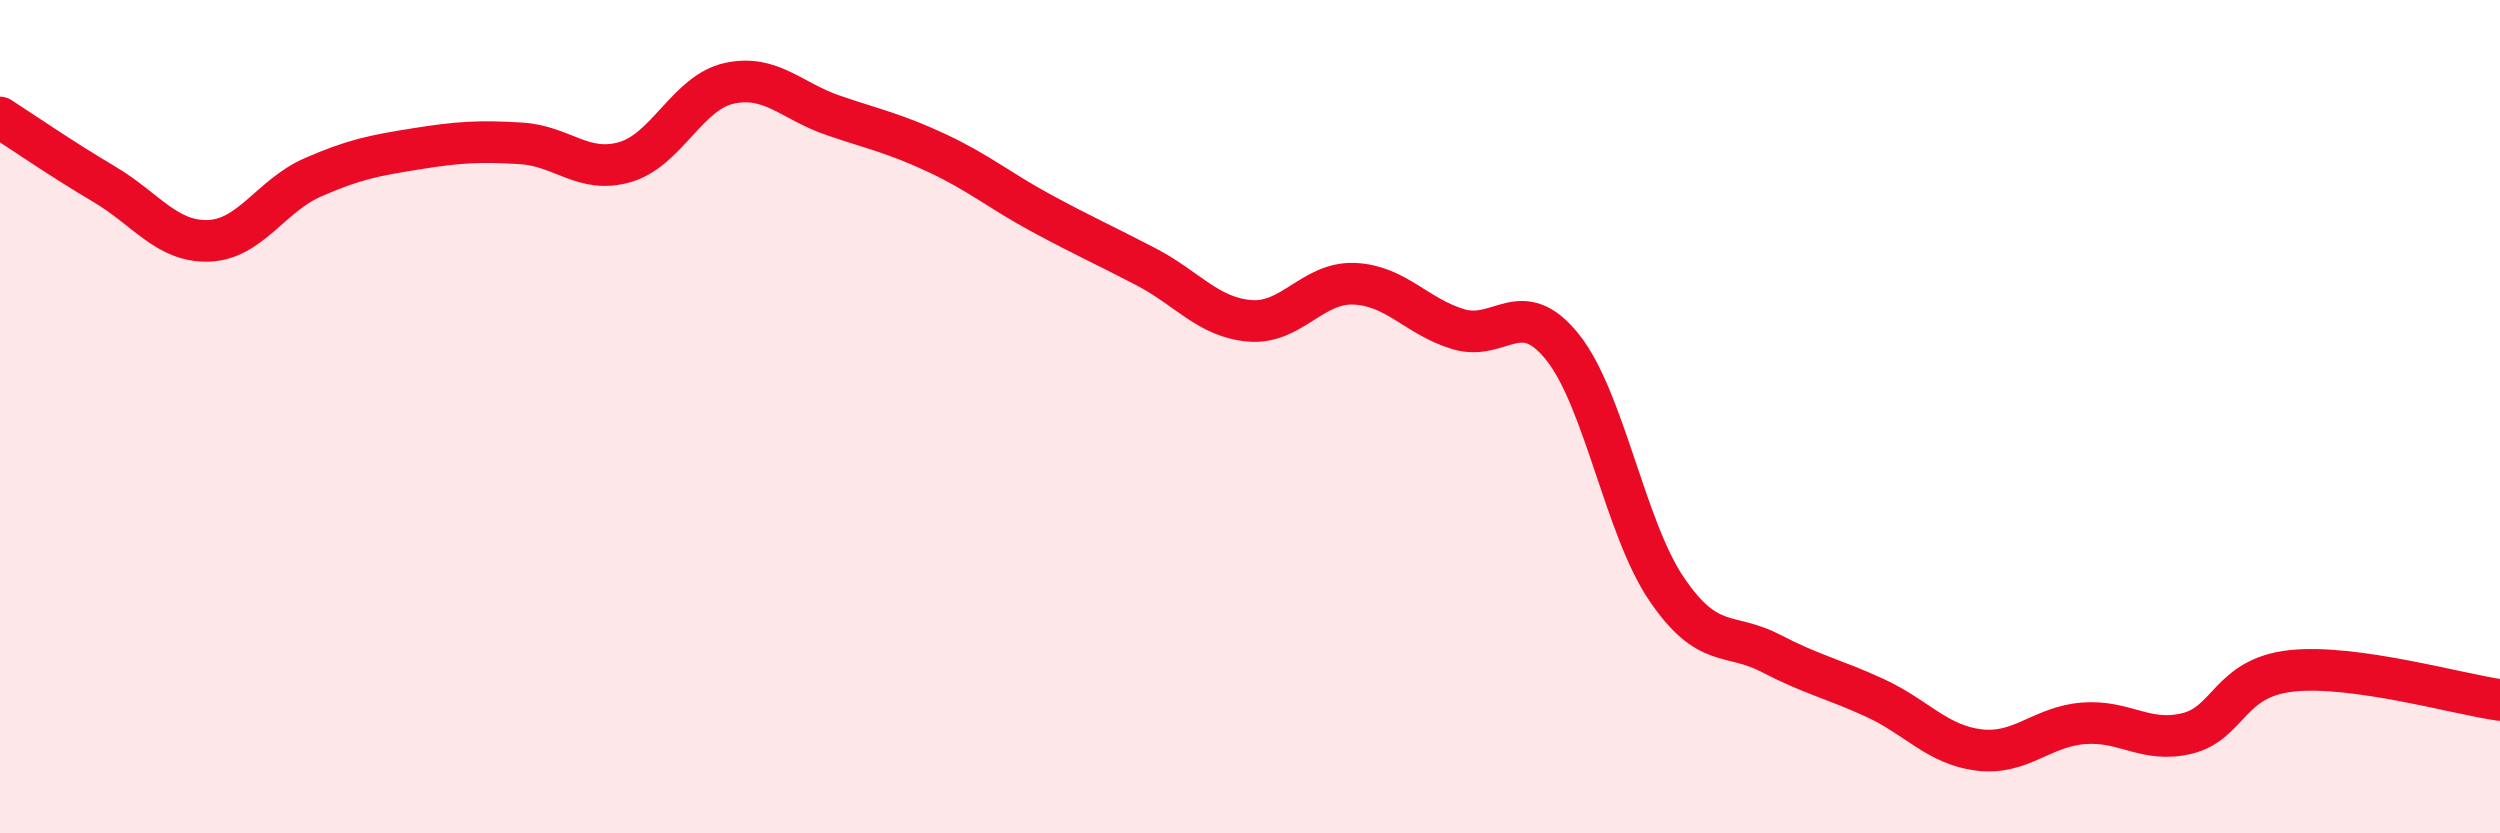
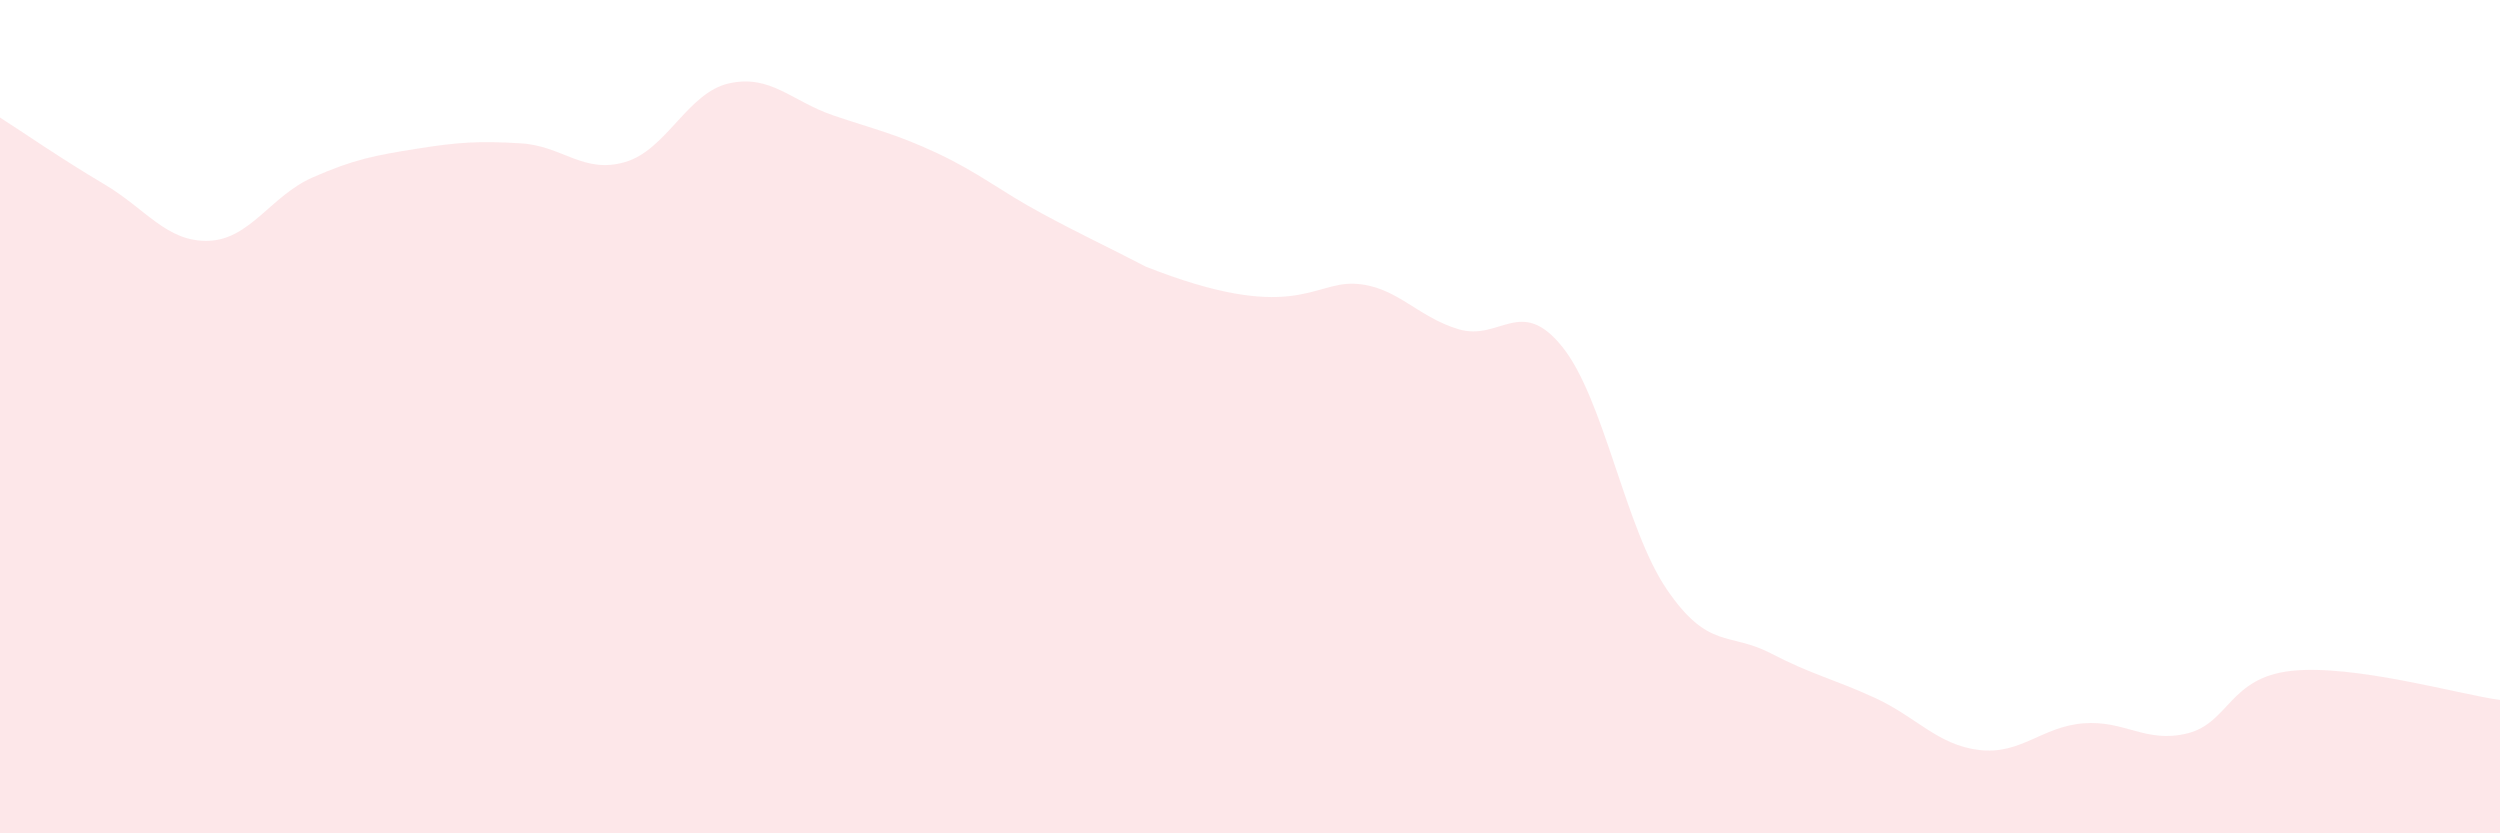
<svg xmlns="http://www.w3.org/2000/svg" width="60" height="20" viewBox="0 0 60 20">
-   <path d="M 0,2.82 C 0.5,3.14 1.5,3.83 2.5,4.42 C 3.5,5.01 4,5.81 5,5.78 C 6,5.75 6.5,4.7 7.5,4.26 C 8.5,3.82 9,3.73 10,3.57 C 11,3.41 11.5,3.38 12.5,3.44 C 13.5,3.5 14,4.18 15,3.89 C 16,3.6 16.5,2.22 17.5,2 C 18.5,1.78 19,2.43 20,2.77 C 21,3.11 21.5,3.21 22.5,3.68 C 23.5,4.15 24,4.58 25,5.12 C 26,5.66 26.5,5.88 27.5,6.4 C 28.5,6.92 29,7.62 30,7.7 C 31,7.78 31.5,6.77 32.5,6.81 C 33.5,6.85 34,7.6 35,7.9 C 36,8.2 36.5,7.08 37.5,8.33 C 38.5,9.58 39,12.67 40,14.14 C 41,15.61 41.5,15.16 42.5,15.68 C 43.5,16.2 44,16.29 45,16.75 C 46,17.21 46.5,17.88 47.5,18 C 48.5,18.12 49,17.44 50,17.36 C 51,17.28 51.5,17.85 52.5,17.6 C 53.5,17.35 53.5,16.26 55,16.1 C 56.5,15.94 59,16.66 60,16.8L60 20L0 20Z" fill="#EB0A25" opacity="0.1" stroke-linecap="round" stroke-linejoin="round" />
-   <path d="M 0,2.82 C 0.5,3.14 1.5,3.83 2.5,4.42 C 3.5,5.01 4,5.81 5,5.78 C 6,5.75 6.5,4.7 7.5,4.26 C 8.5,3.82 9,3.73 10,3.57 C 11,3.41 11.5,3.38 12.5,3.44 C 13.5,3.5 14,4.18 15,3.89 C 16,3.6 16.5,2.22 17.5,2 C 18.5,1.78 19,2.43 20,2.77 C 21,3.11 21.5,3.21 22.5,3.68 C 23.5,4.15 24,4.58 25,5.12 C 26,5.66 26.5,5.88 27.5,6.4 C 28.5,6.92 29,7.62 30,7.7 C 31,7.78 31.5,6.77 32.5,6.81 C 33.5,6.85 34,7.6 35,7.9 C 36,8.2 36.5,7.08 37.5,8.33 C 38.5,9.58 39,12.67 40,14.14 C 41,15.61 41.5,15.16 42.5,15.68 C 43.5,16.2 44,16.29 45,16.75 C 46,17.21 46.5,17.88 47.5,18 C 48.5,18.12 49,17.44 50,17.36 C 51,17.28 51.5,17.85 52.5,17.6 C 53.5,17.35 53.5,16.26 55,16.1 C 56.5,15.94 59,16.66 60,16.8" stroke="#EB0A25" stroke-width="1" fill="none" stroke-linecap="round" stroke-linejoin="round" />
+   <path d="M 0,2.82 C 0.5,3.14 1.5,3.83 2.5,4.42 C 3.5,5.01 4,5.81 5,5.78 C 6,5.75 6.5,4.7 7.5,4.26 C 8.5,3.82 9,3.73 10,3.57 C 11,3.41 11.5,3.38 12.5,3.44 C 13.5,3.5 14,4.18 15,3.89 C 16,3.6 16.5,2.22 17.5,2 C 18.5,1.78 19,2.43 20,2.77 C 21,3.11 21.5,3.21 22.5,3.68 C 23.5,4.15 24,4.58 25,5.12 C 26,5.66 26.5,5.88 27.5,6.4 C 31,7.78 31.5,6.77 32.5,6.81 C 33.5,6.85 34,7.6 35,7.9 C 36,8.2 36.5,7.08 37.5,8.33 C 38.5,9.58 39,12.67 40,14.14 C 41,15.61 41.5,15.16 42.5,15.68 C 43.5,16.2 44,16.29 45,16.75 C 46,17.21 46.5,17.88 47.5,18 C 48.5,18.12 49,17.44 50,17.36 C 51,17.28 51.5,17.85 52.5,17.6 C 53.5,17.35 53.5,16.26 55,16.1 C 56.5,15.94 59,16.66 60,16.8L60 20L0 20Z" fill="#EB0A25" opacity="0.1" stroke-linecap="round" stroke-linejoin="round" />
</svg>